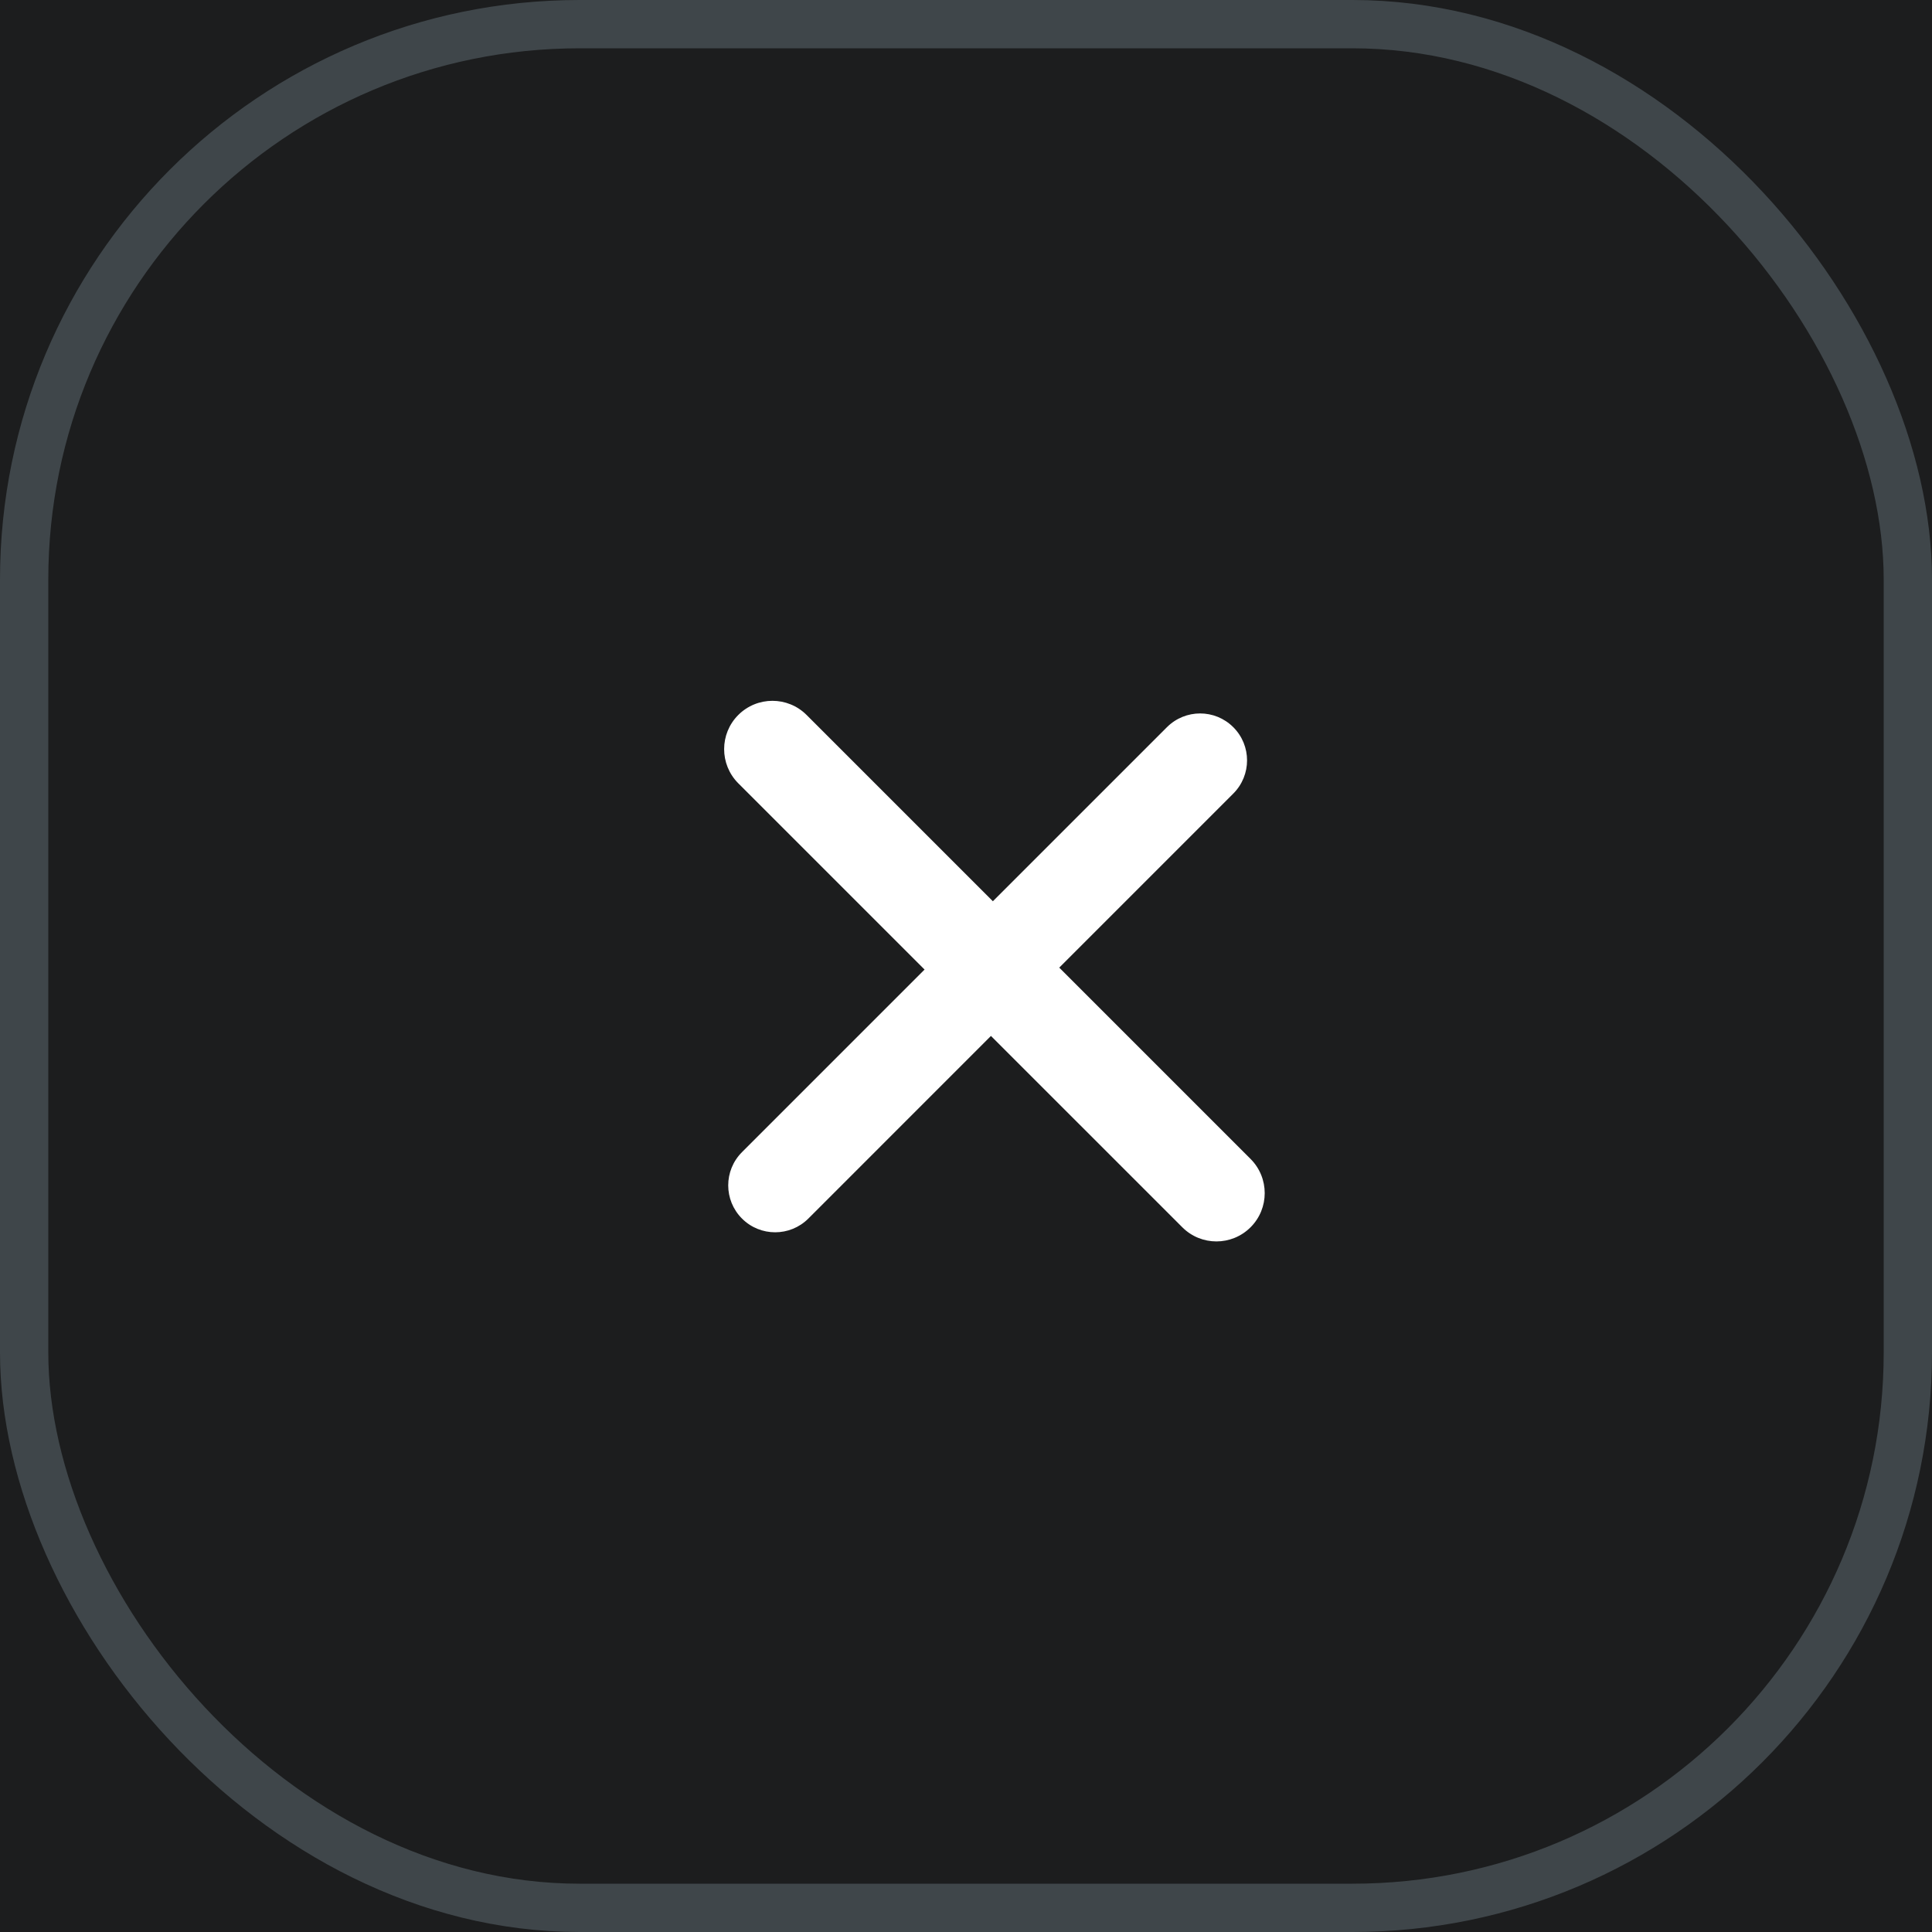
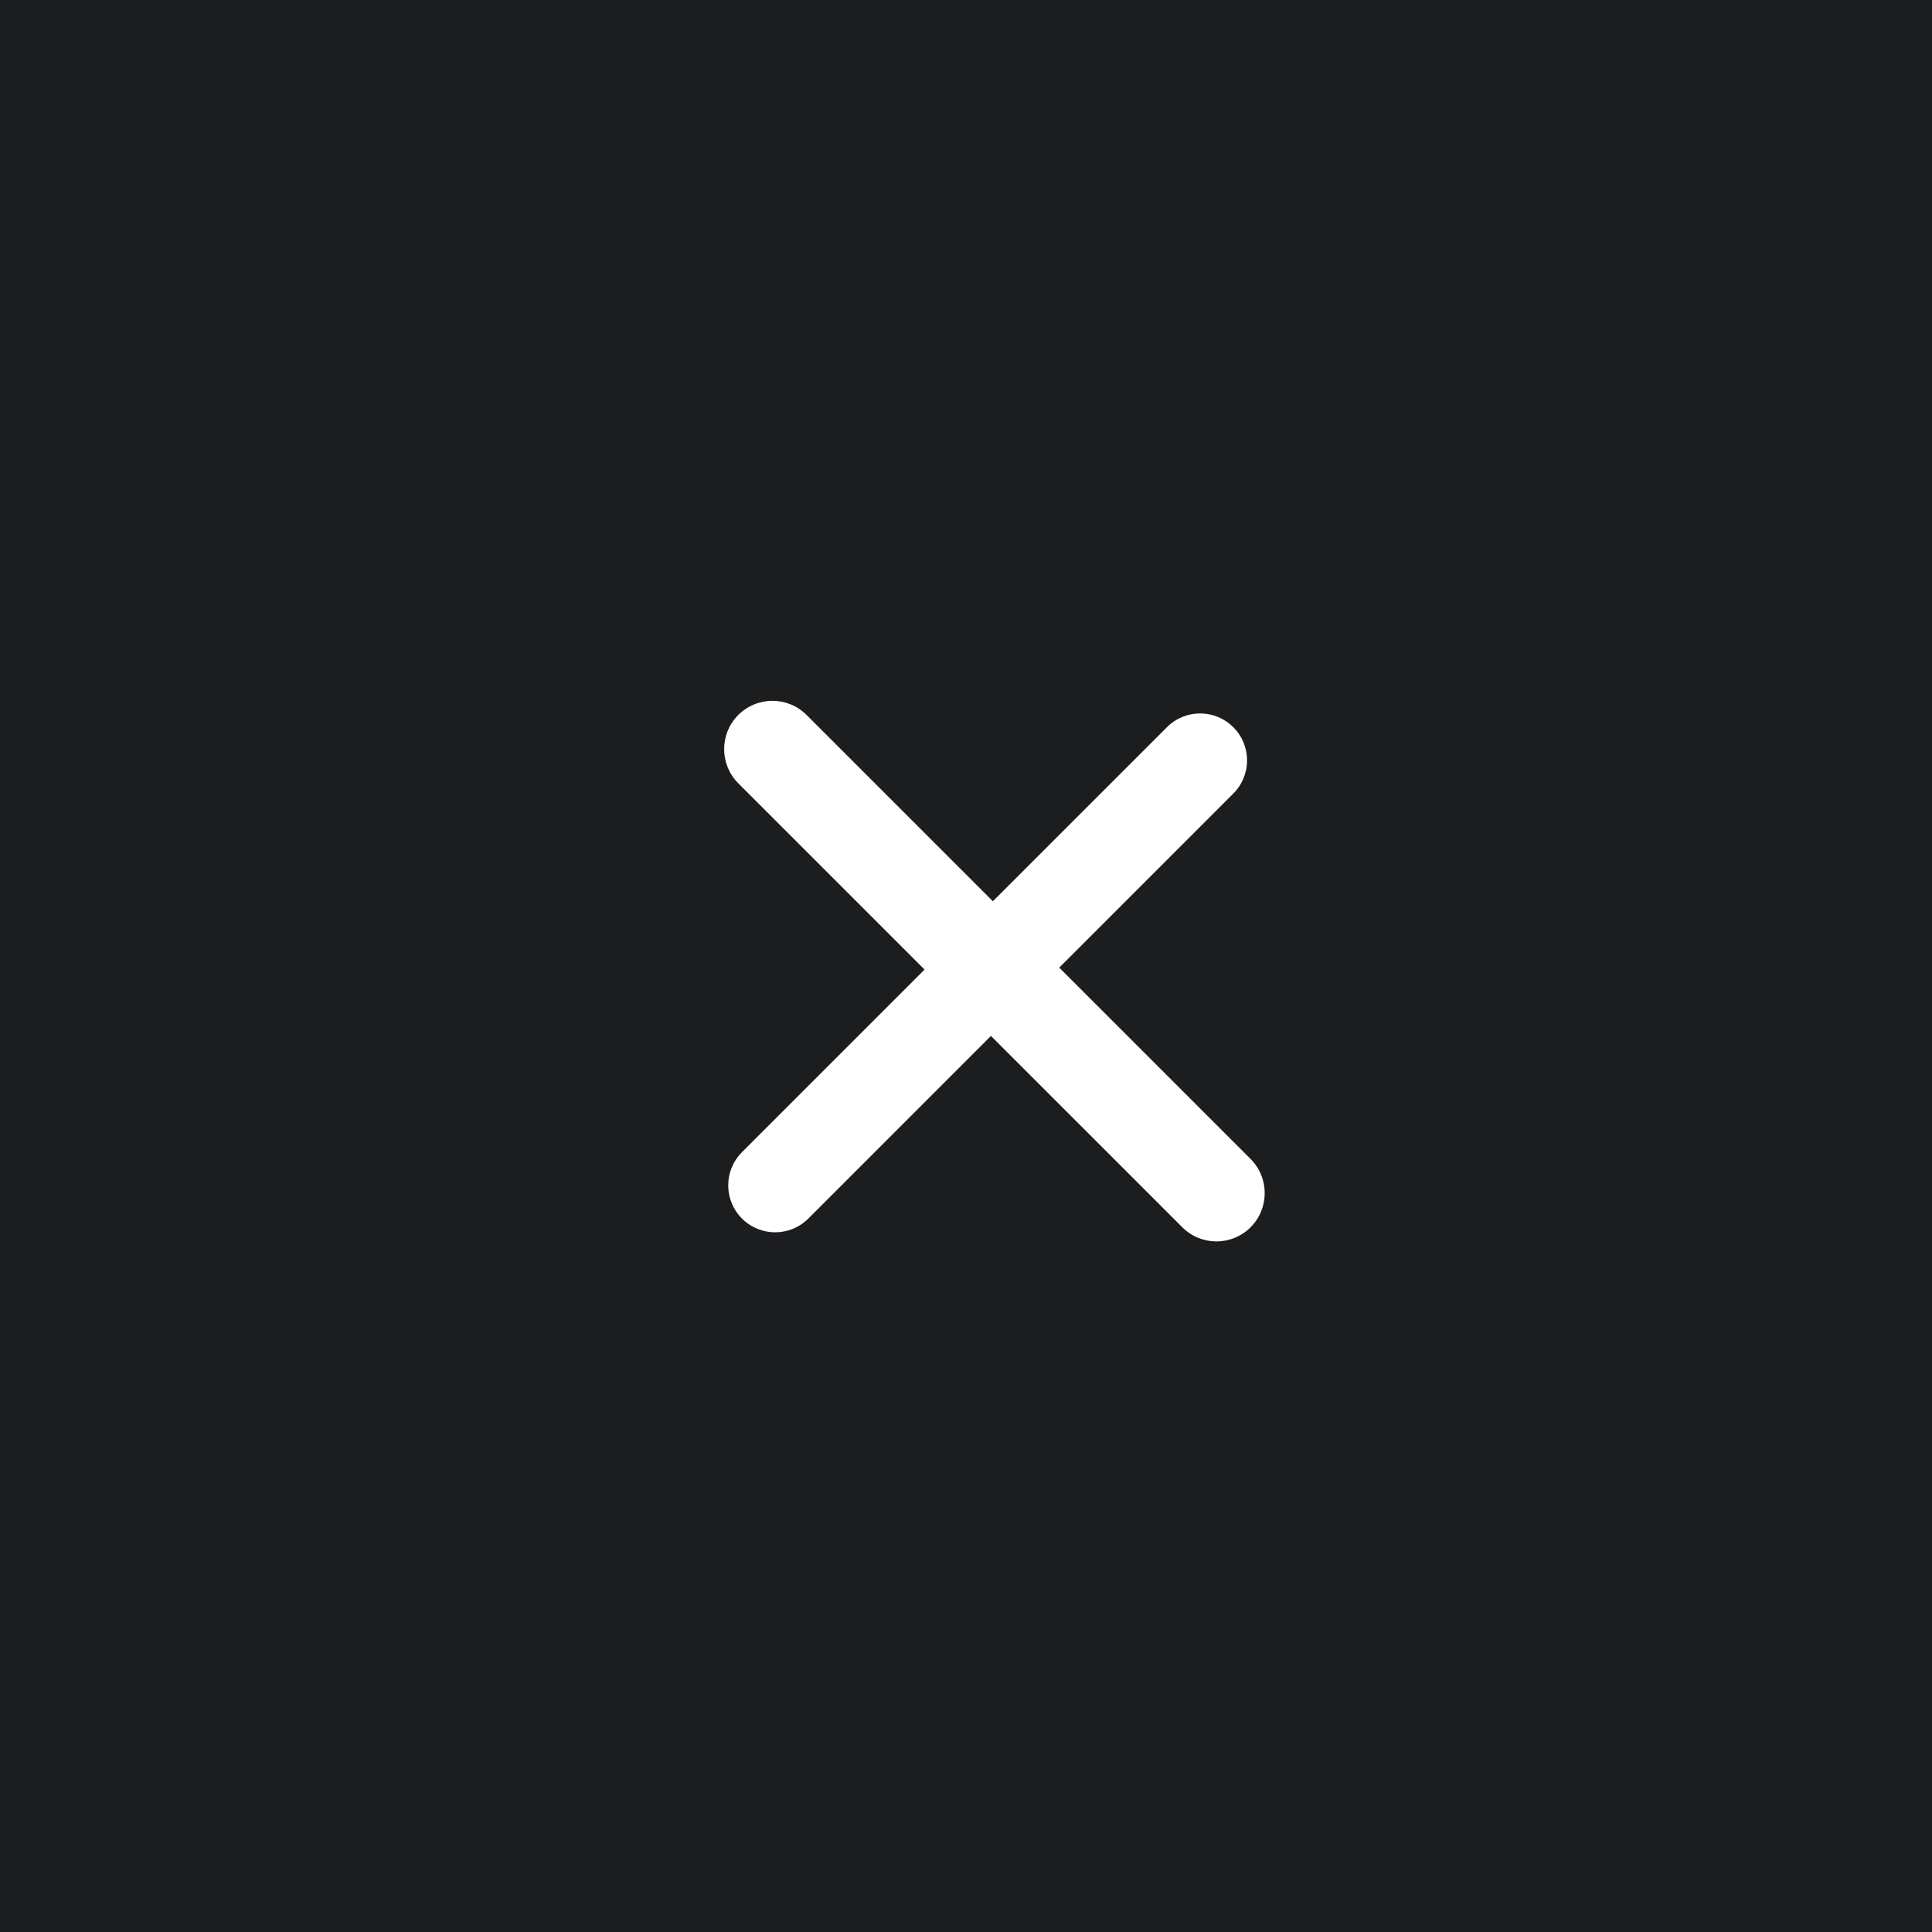
<svg xmlns="http://www.w3.org/2000/svg" width="40" height="40" viewBox="0 0 40 40" fill="none">
-   <rect width="40" height="40" fill="#E5E5E5" />
  <g clip-path="url(#clip0_2071_11302)">
    <rect width="1440" height="1080" transform="translate(-1040 -357)" fill="#0F1010" />
    <rect x="-785.5" y="-225.5" width="1151" height="913" rx="12.5" fill="#24282B" stroke="#24282A" stroke-width="5" />
    <g clip-path="url(#clip1_2071_11302)">
      <g filter="url(#filter0_d_2071_11302)">
        <rect x="-20" y="-32" width="379" height="695.124" rx="15" fill="#1C1D1E" />
      </g>
      <path d="M15.362 25.229C14.982 24.849 14.982 24.234 15.362 23.854L24.16 15.056C24.54 14.676 25.155 14.676 25.534 15.056C25.914 15.435 25.914 16.05 25.534 16.43L16.736 25.229C16.356 25.608 15.741 25.608 15.362 25.229ZM15.285 16.217C14.895 15.826 14.895 15.193 15.285 14.803C15.676 14.412 16.309 14.412 16.7 14.803L25.892 23.995C26.282 24.386 26.282 25.019 25.892 25.409C25.501 25.8 24.868 25.8 24.478 25.409L15.285 16.217Z" fill="white" />
-       <rect x="0.5" y="0.5" width="39" height="39" rx="11.5" stroke="#3F464A" />
    </g>
  </g>
  <defs>
    <filter id="filter0_d_2071_11302" x="-38" y="-43" width="415" height="731.124" filterUnits="userSpaceOnUse" color-interpolation-filters="sRGB">
      <feFlood flood-opacity="0" result="BackgroundImageFix" />
      <feColorMatrix in="SourceAlpha" type="matrix" values="0 0 0 0 0 0 0 0 0 0 0 0 0 0 0 0 0 0 127 0" result="hardAlpha" />
      <feOffset dy="7" />
      <feGaussianBlur stdDeviation="9" />
      <feComposite in2="hardAlpha" operator="out" />
      <feColorMatrix type="matrix" values="0 0 0 0 0 0 0 0 0 0 0 0 0 0 0 0 0 0 0.08 0" />
      <feBlend mode="normal" in2="BackgroundImageFix" result="effect1_dropShadow_2071_11302" />
      <feBlend mode="normal" in="SourceGraphic" in2="effect1_dropShadow_2071_11302" result="shape" />
    </filter>
    <clipPath id="clip0_2071_11302">
      <rect width="1440" height="1080" fill="white" transform="translate(-1040 -357)" />
    </clipPath>
    <clipPath id="clip1_2071_11302">
      <rect width="379" height="697" fill="white" transform="translate(-20 -32)" />
    </clipPath>
  </defs>
</svg>